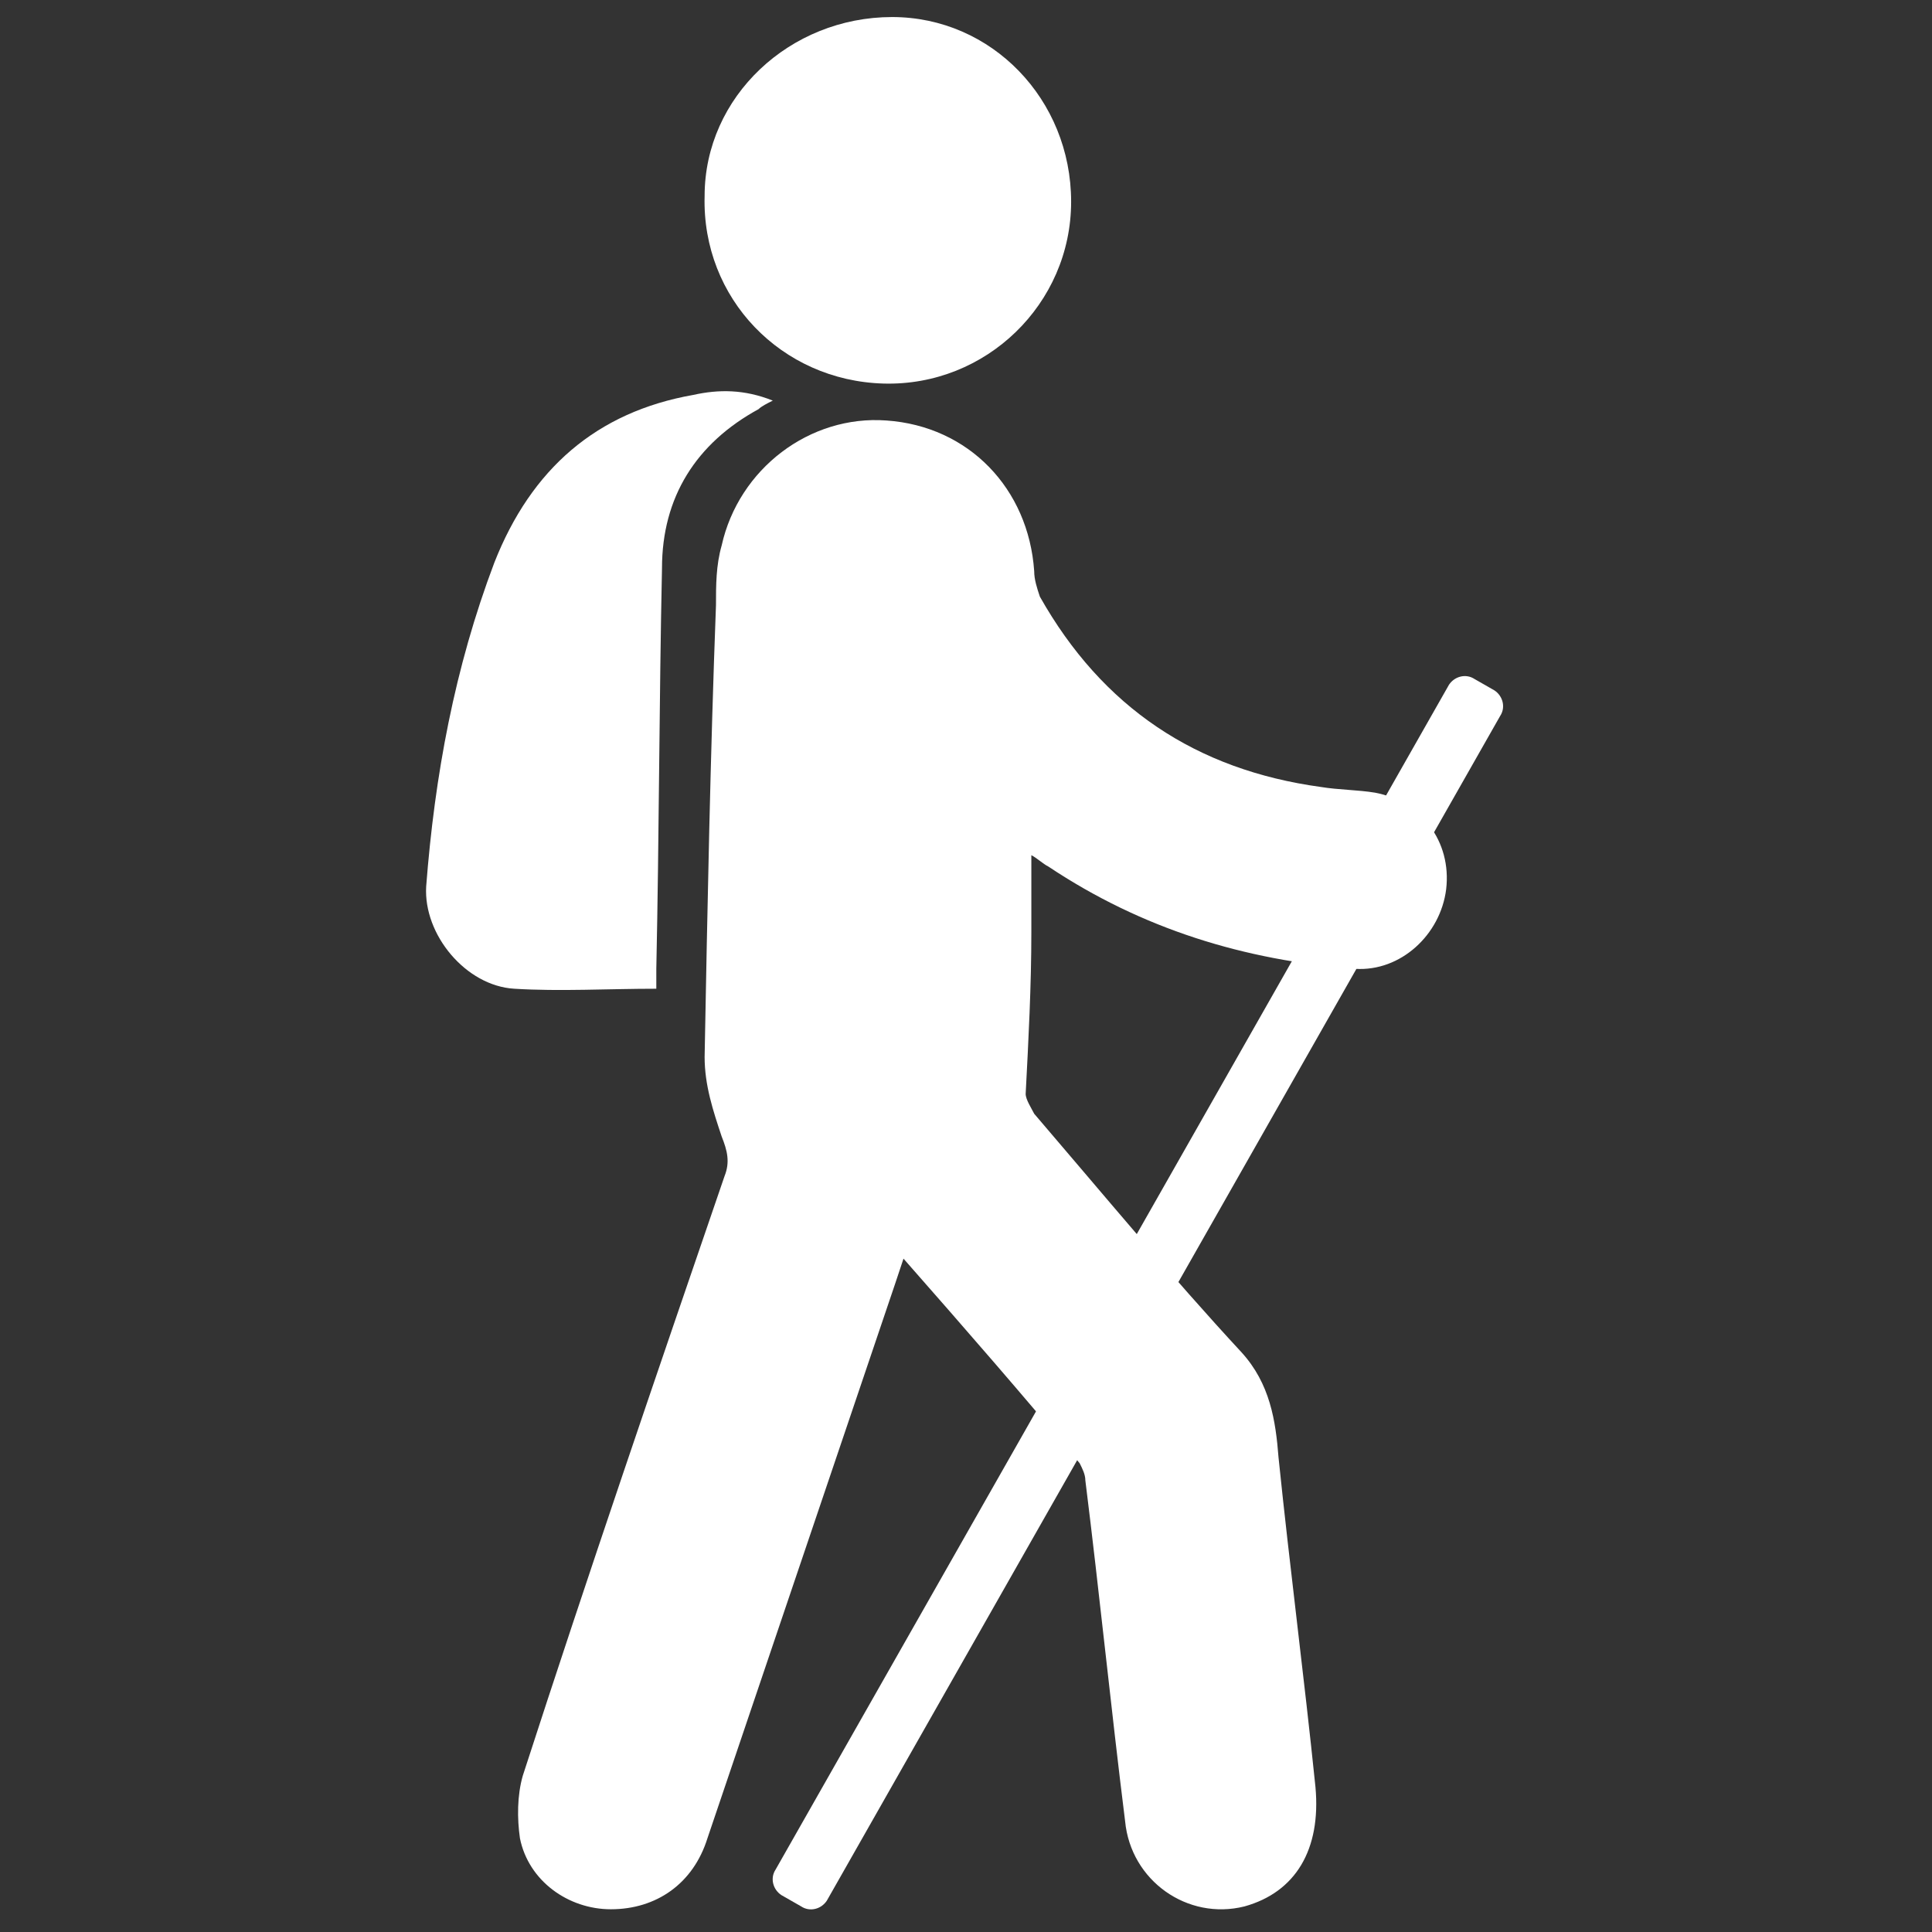
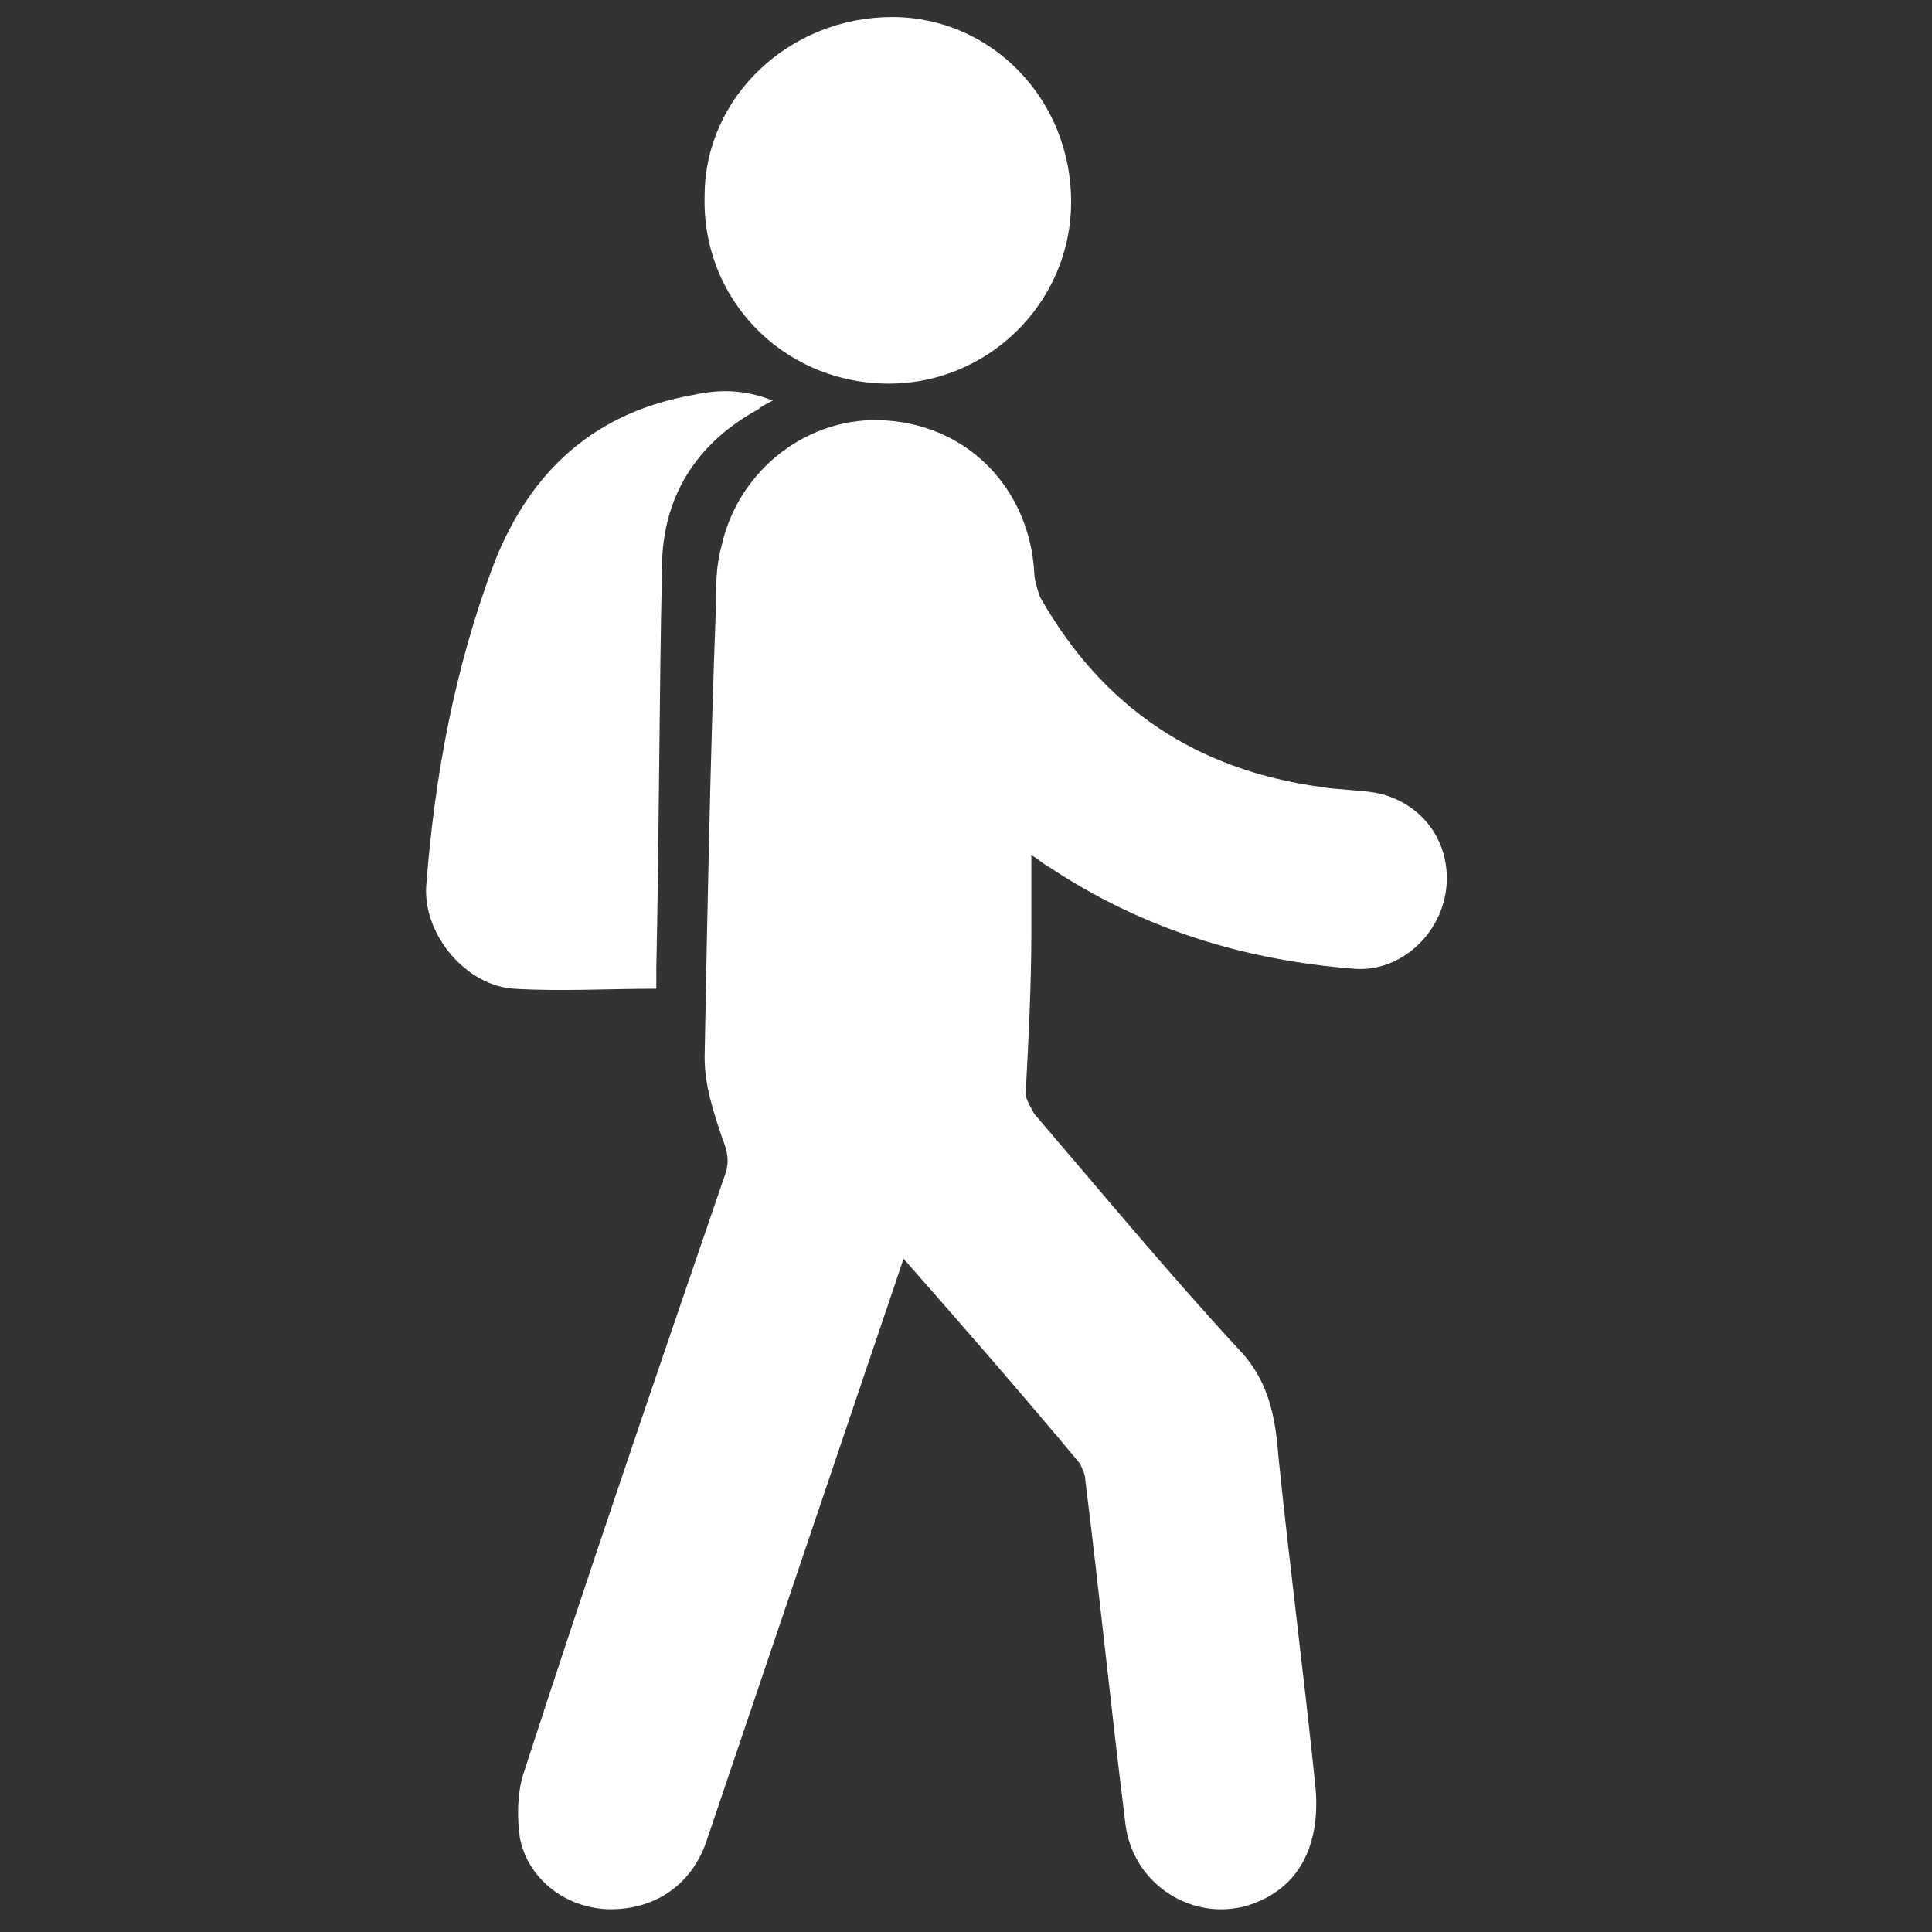
<svg xmlns="http://www.w3.org/2000/svg" version="1.1" id="Capa_1" x="0px" y="0px" viewBox="0 0 68 68" enable-background="new 0 0 68 68" xml:space="preserve">
  <rect x="0" y="0" width="68" height="68" fill="#333333" stroke="none" />
  <g>
    <g>
      <path fill="#FFFFFF" d="M36.3,30.1c0,0.9,0,1.8,0,2.7c0,1.9-0.1,3.8-0.2,5.7c0,0.2,0.2,0.5,0.3,0.7c2.4,2.8,4.8,5.7,7.3,8.4    c1,1.1,1.2,2.4,1.3,3.7c0.4,3.9,0.9,7.7,1.3,11.6c0.2,2.2-0.7,3.7-2.5,4.2c-2,0.5-4-0.9-4.2-3c-0.5-4-0.9-8-1.4-12    c0-0.2-0.1-0.4-0.2-0.6c-2-2.4-4-4.7-6.2-7.2c-0.1,0.3-0.2,0.6-0.3,0.9c-2.2,6.5-4.4,13-6.6,19.5c-0.5,1.6-1.8,2.5-3.4,2.5    c-1.5,0-2.9-1-3.2-2.5c-0.1-0.7-0.1-1.5,0.1-2.2c2.3-7.1,4.7-14.1,7.1-21.1c0.2-0.5,0.1-0.9-0.1-1.4c-0.3-0.9-0.6-1.8-0.6-2.8    c0.1-5.3,0.2-10.6,0.4-15.9c0-0.7,0-1.4,0.2-2.1c0.6-2.7,3.1-4.6,5.8-4.4c2.9,0.2,5,2.4,5.2,5.3c0,0.3,0.1,0.6,0.2,0.9    c2.2,3.9,5.5,6.1,9.9,6.7c0.6,0.1,1.3,0.1,1.9,0.2c1.6,0.3,2.7,1.7,2.5,3.4c-0.2,1.6-1.6,2.9-3.2,2.8c-3.9-0.3-7.5-1.4-10.8-3.6    c-0.2-0.1-0.4-0.3-0.6-0.4C36.4,30.1,36.4,30.1,36.3,30.1z" />
      <path fill="#FFFFFF" d="M23.1,34.8c-1.7,0-3.4,0.1-5,0c-1.7-0.1-3.2-1.9-3.1-3.6c0.3-3.9,1-7.7,2.4-11.4c1.3-3.3,3.6-5.3,7-5.9    c0.9-0.2,1.8-0.2,2.8,0.2c-0.2,0.1-0.4,0.2-0.5,0.3c-2.2,1.2-3.4,3.1-3.4,5.6c-0.1,4.7-0.1,9.4-0.2,14.1    C23.1,34.3,23.1,34.6,23.1,34.8z" />
      <path fill="#FFFFFF" d="M37.7,7.1c0,3.6-3,6.5-6.6,6.4c-3.6-0.1-6.4-3-6.3-6.6c0-3.5,3-6.3,6.6-6.3C34.9,0.6,37.7,3.5,37.7,7.1z" />
    </g>
-     <path fill="#FFFFFF" d="M29.1,66.9c-0.2,0.3-0.6,0.4-0.9,0.2l-0.7-0.4c-0.3-0.2-0.4-0.6-0.2-0.9L51,24.1c0.2-0.3,0.6-0.4,0.9-0.2   l0.7,0.4c0.3,0.2,0.4,0.6,0.2,0.9L29.1,66.9z" />
  </g>
</svg>